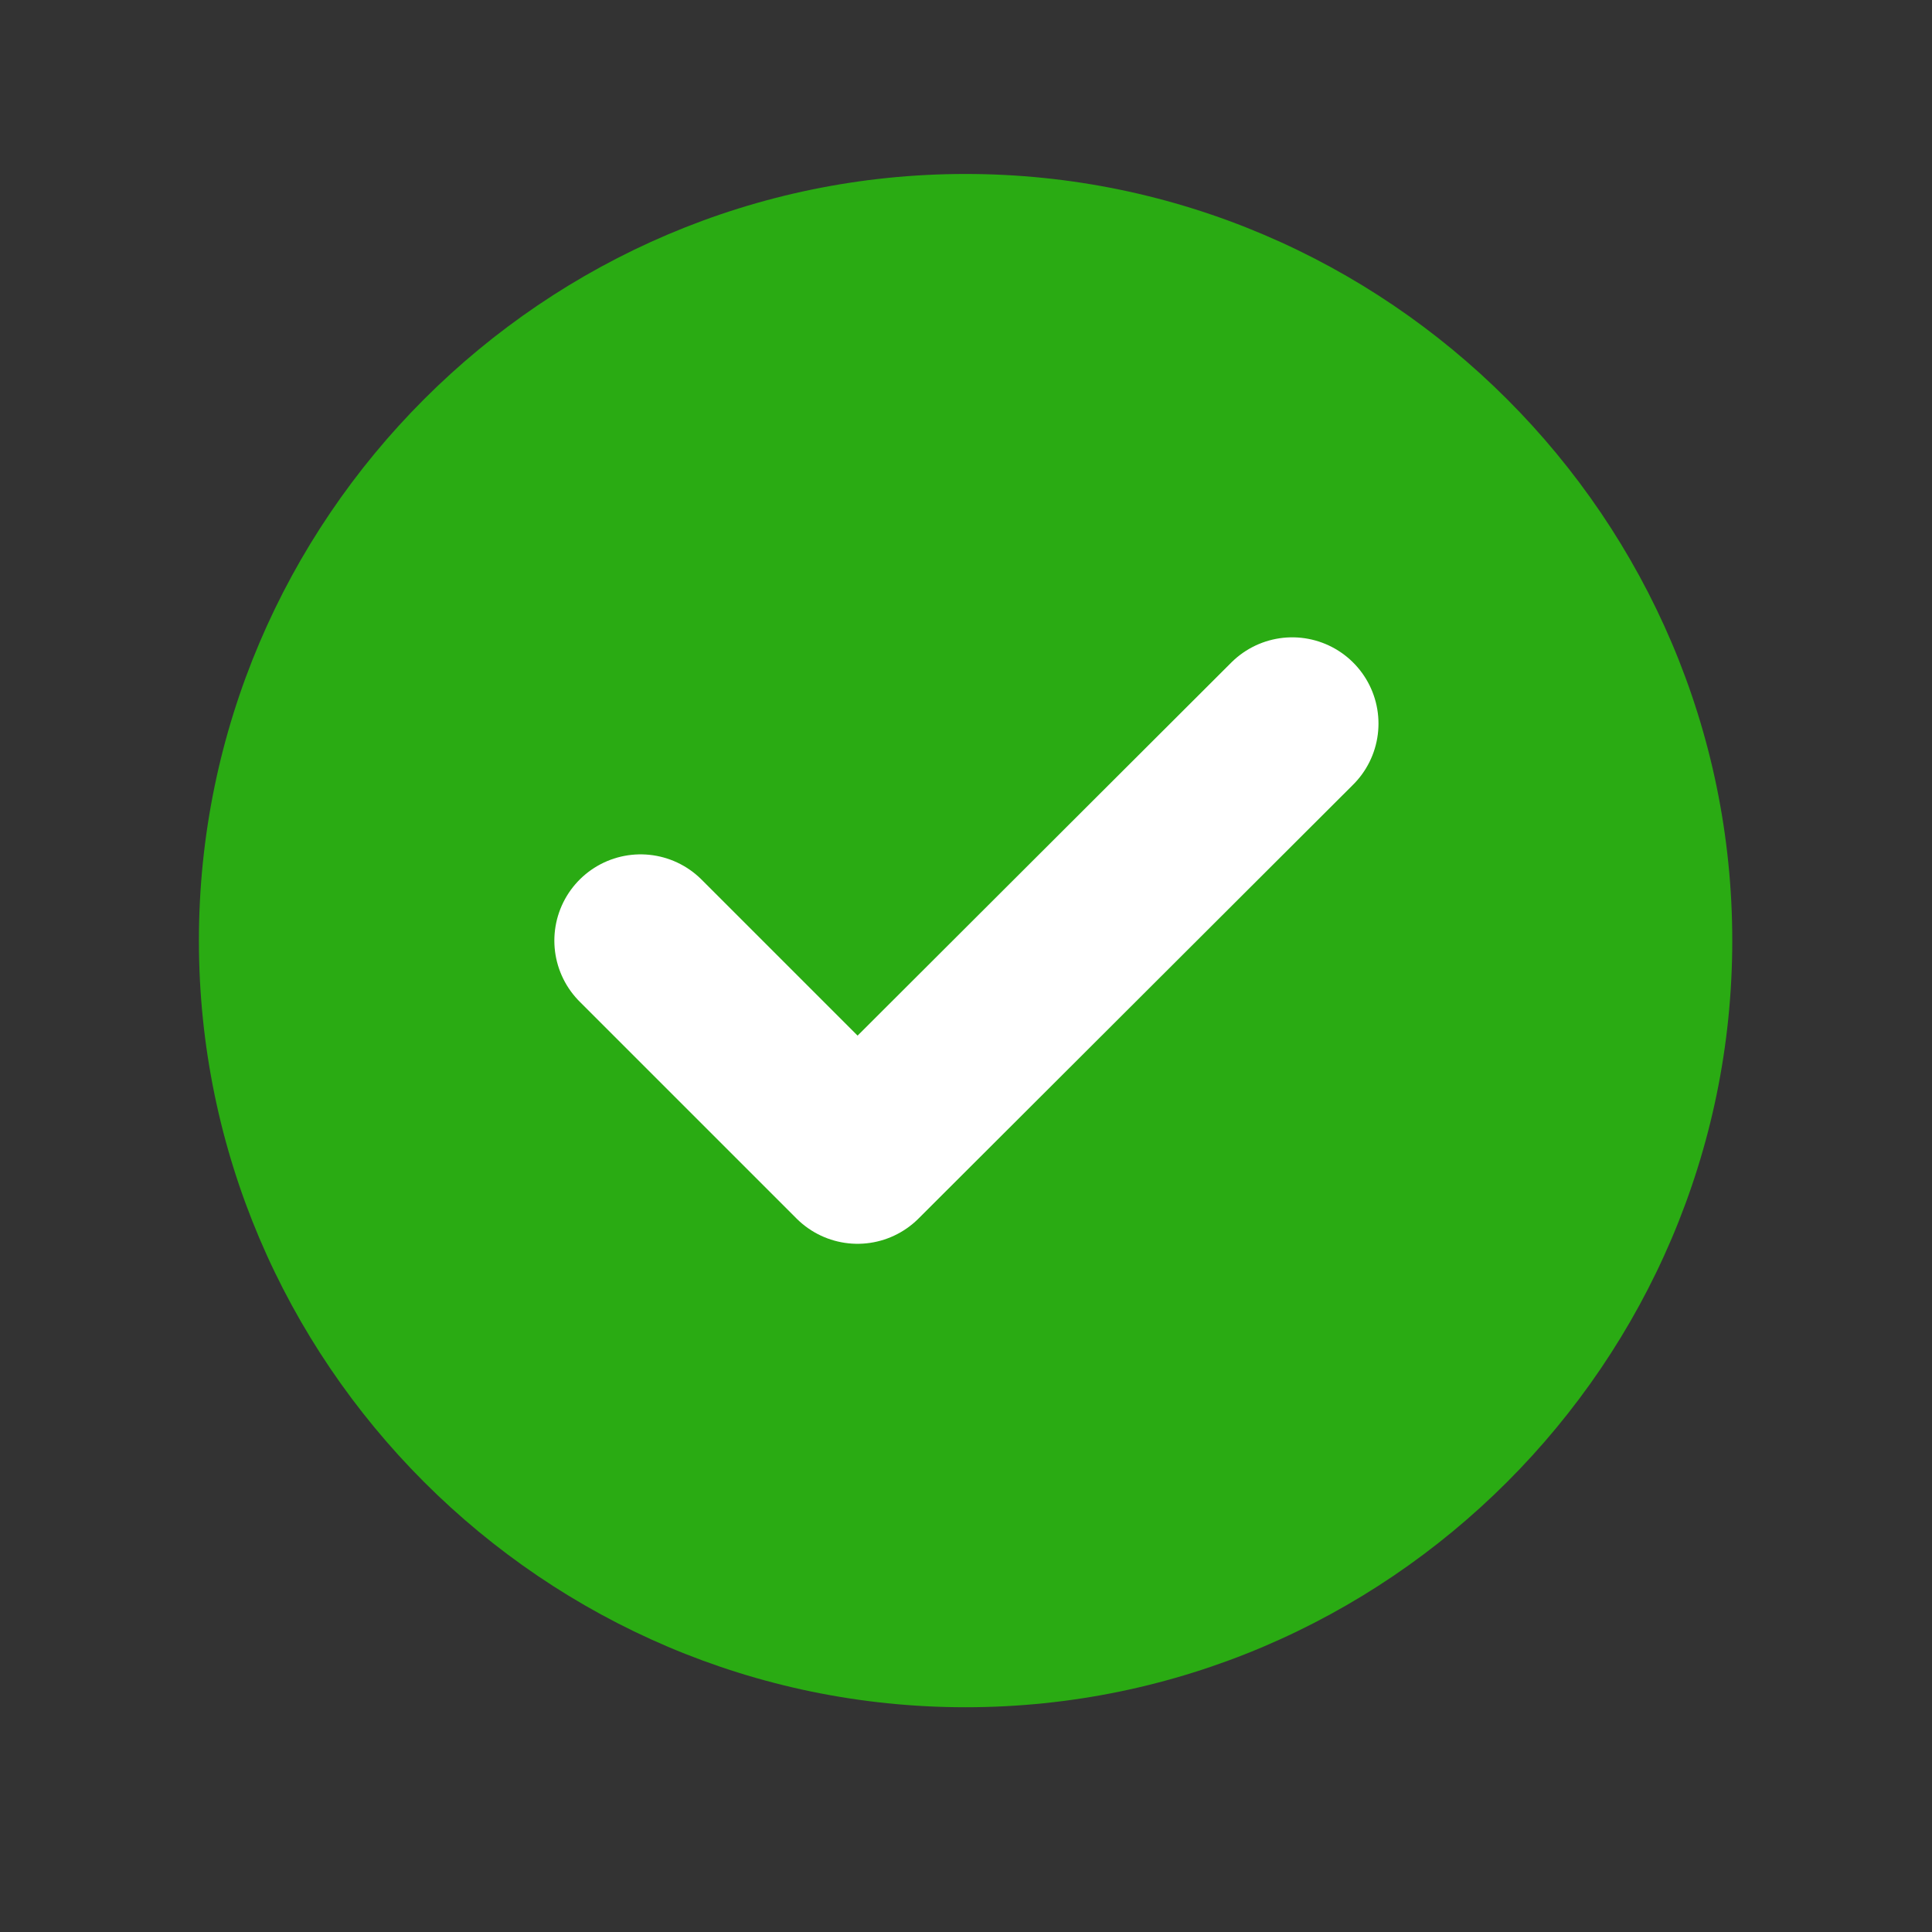
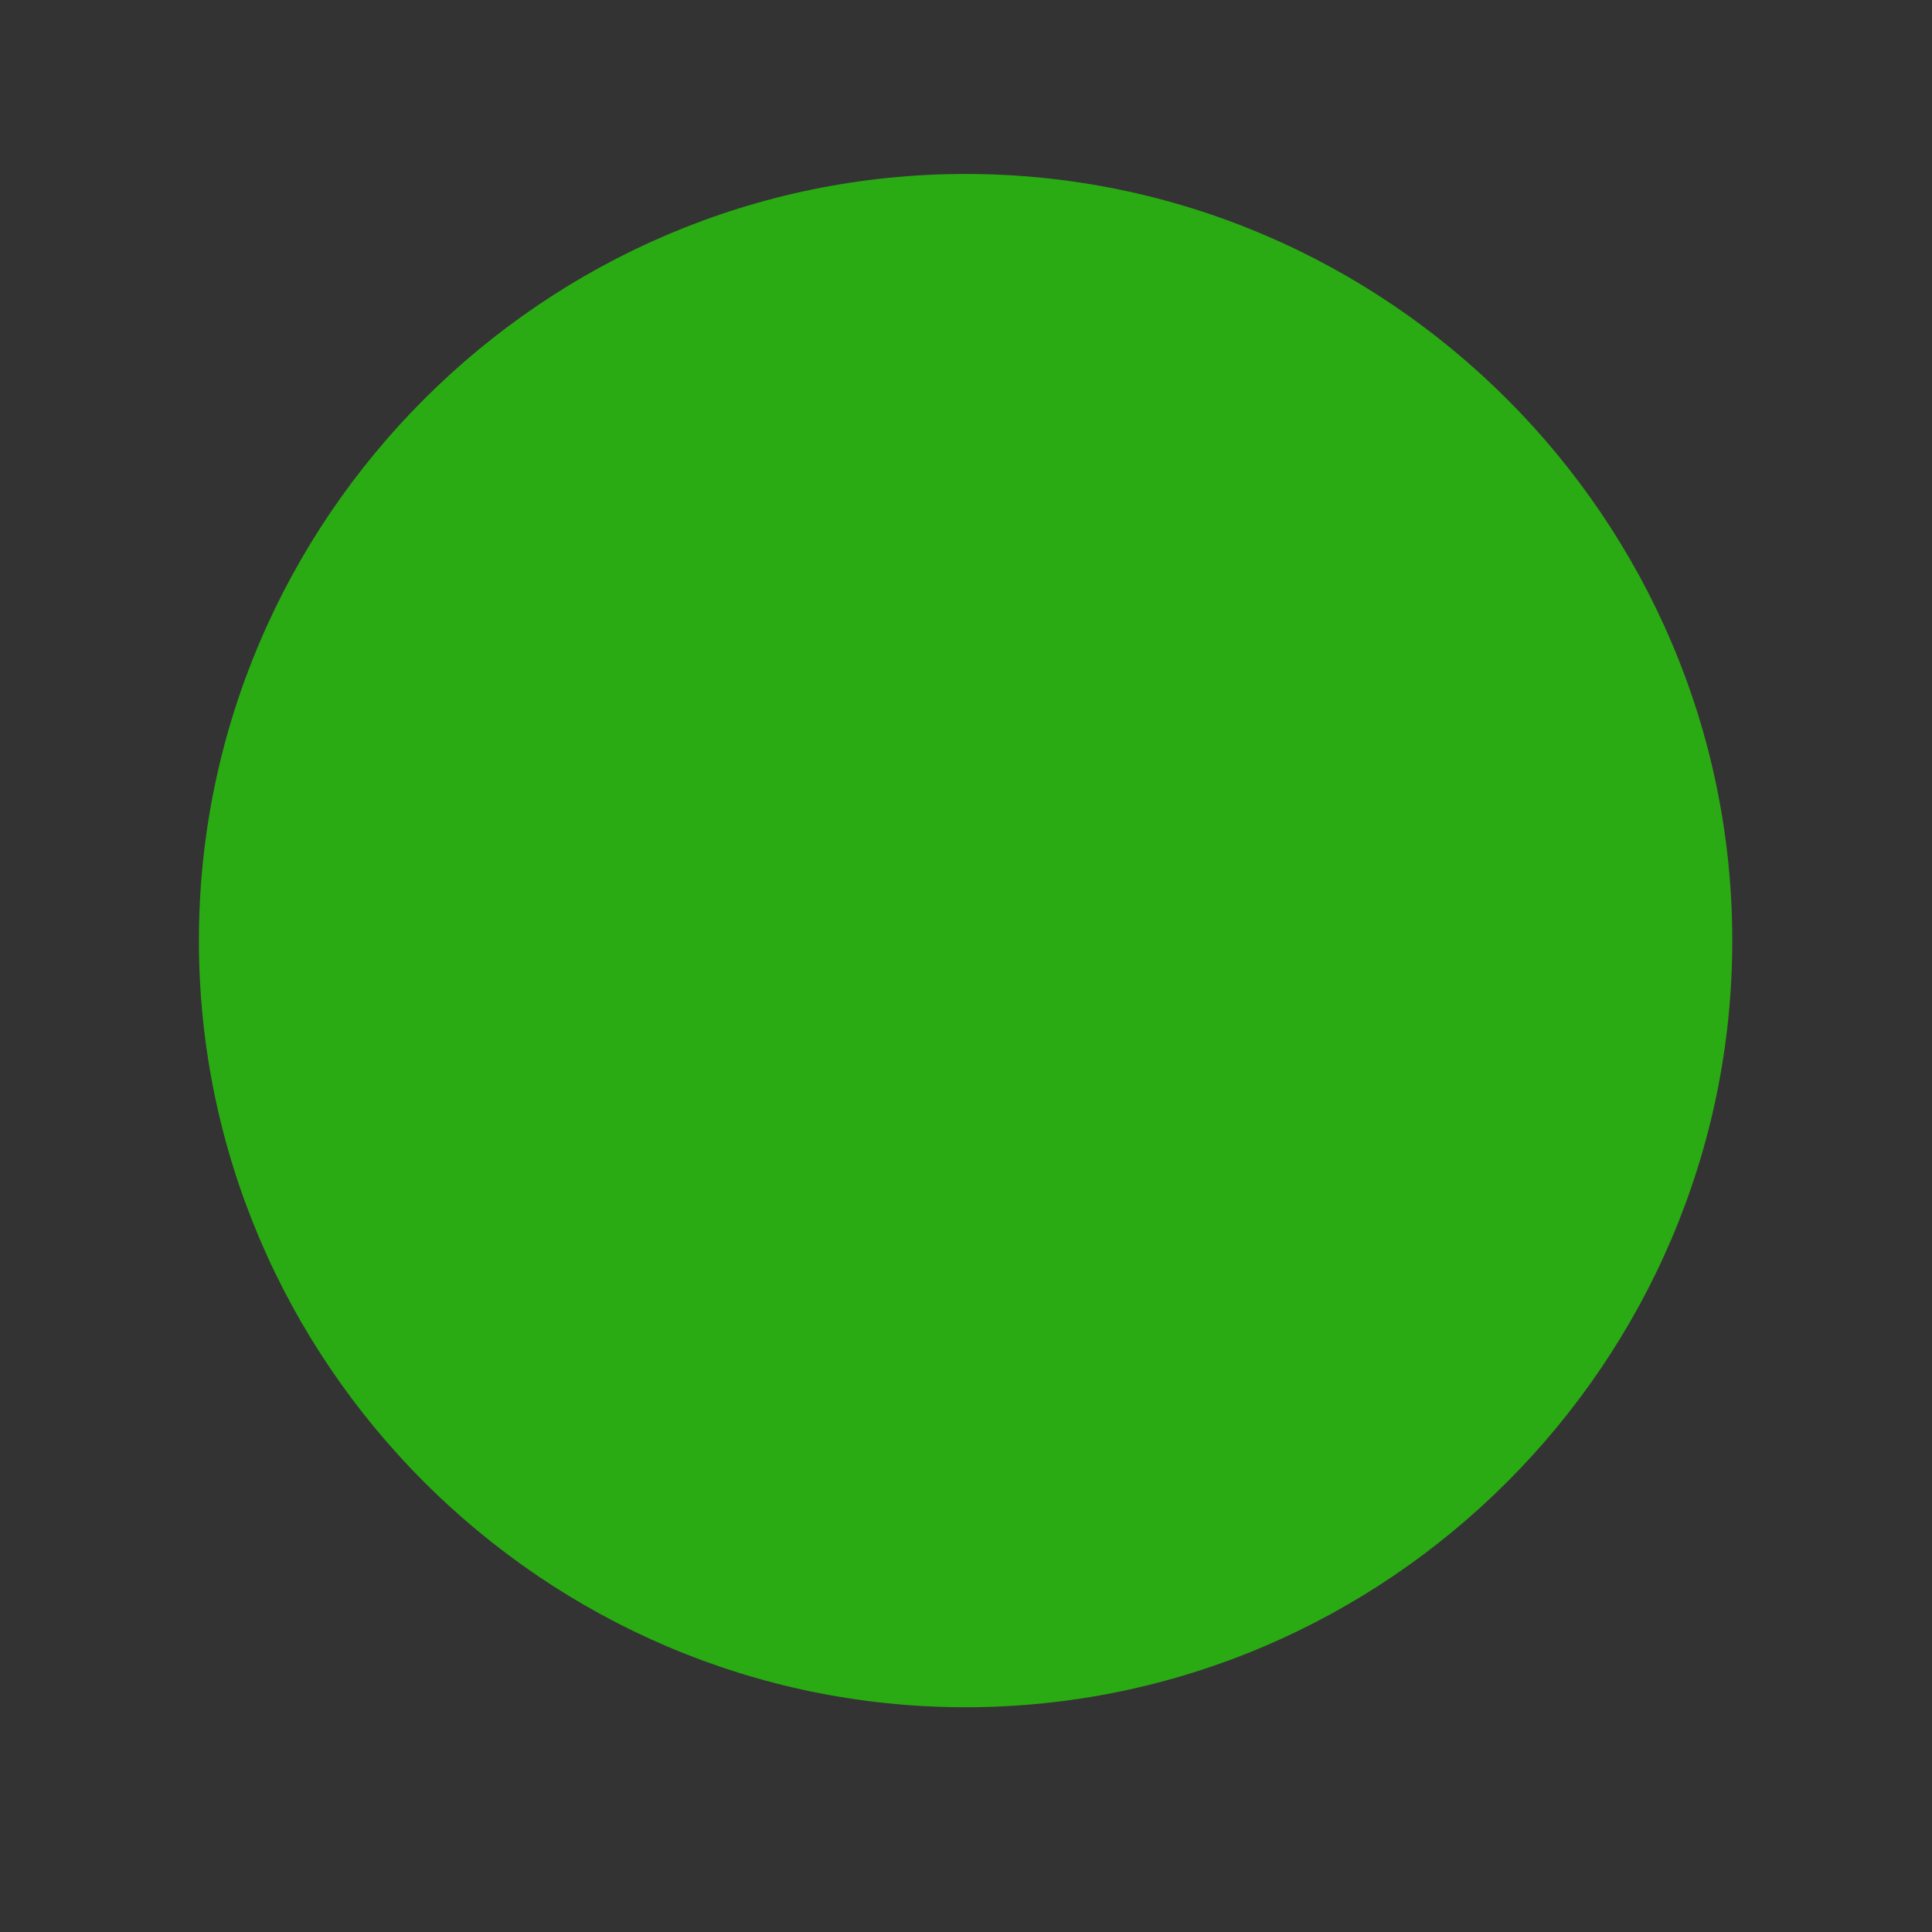
<svg xmlns="http://www.w3.org/2000/svg" width="21" height="21" viewBox="0 0 21 21" fill="none">
  <rect x="0" y="0" width="21" height="21" fill="#333333" stroke="none" />
  <path d="M10.495 18.557C15.079 18.557 18.829 14.807 18.829 10.224C18.829 5.641 15.079 1.891 10.495 1.891C5.912 1.891 2.162 5.641 2.162 10.224C2.162 14.807 5.912 18.557 10.495 18.557Z" fill="#2AAB13" />
-   <path d="M6.963 10.224L9.321 12.582L14.046 7.865" stroke="white" stroke-width="1.875" stroke-linecap="round" stroke-linejoin="round" />
</svg>